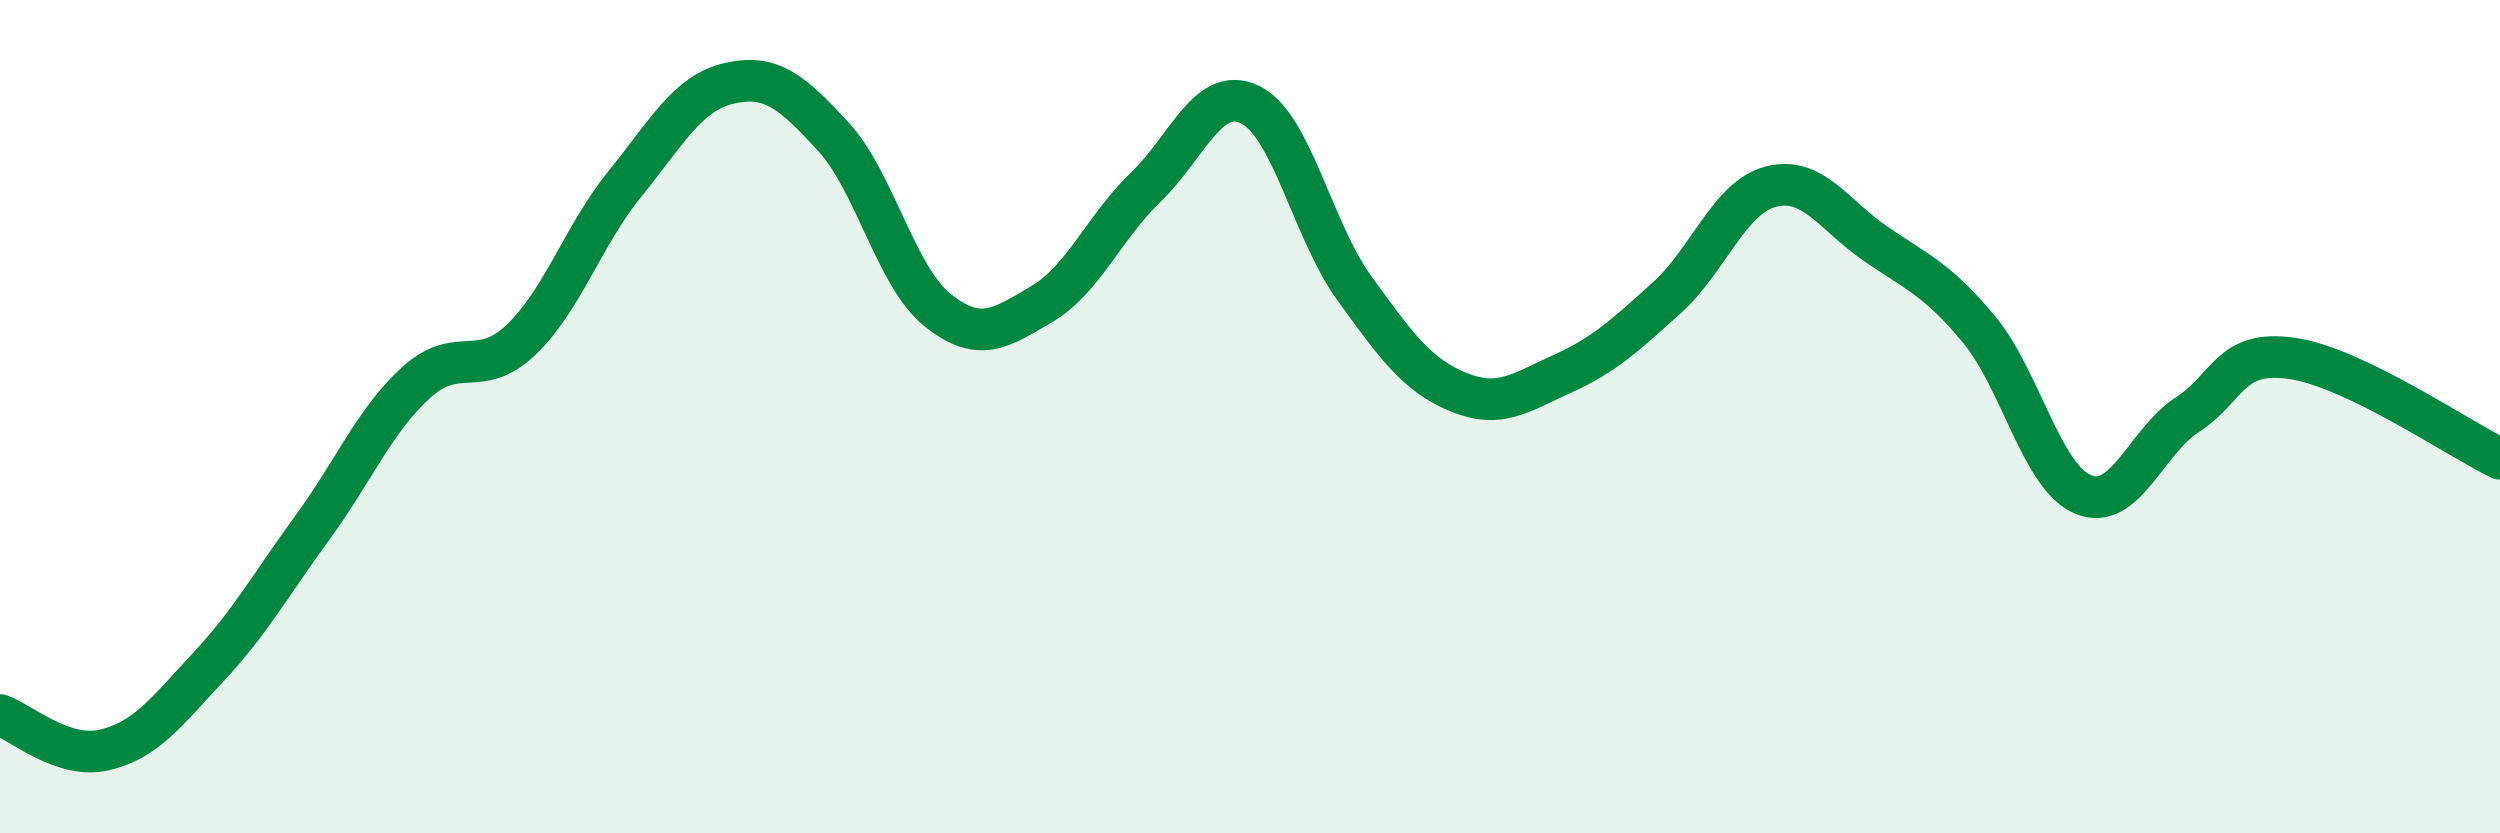
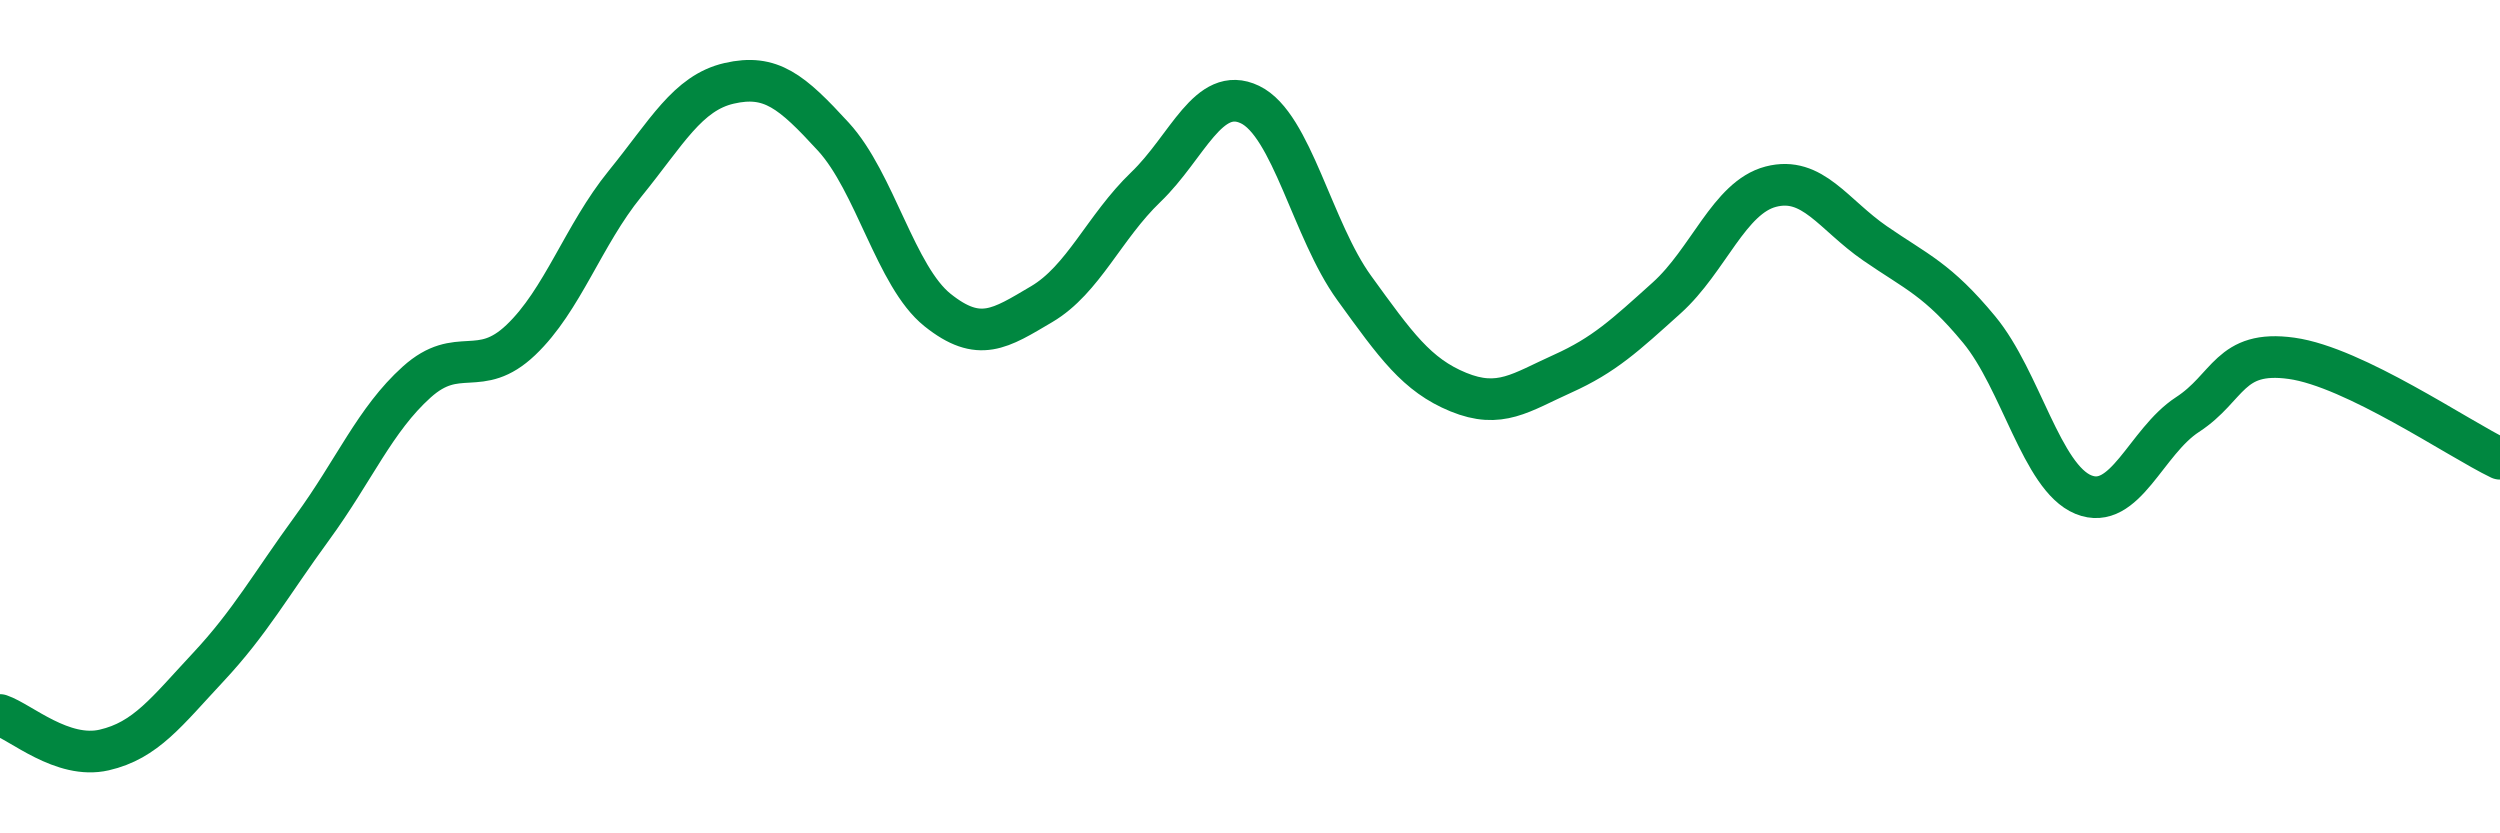
<svg xmlns="http://www.w3.org/2000/svg" width="60" height="20" viewBox="0 0 60 20">
-   <path d="M 0,17.16 C 0.5,17.33 1.5,18.23 2.5,18 C 3.5,17.77 4,17.08 5,16.01 C 6,14.94 6.5,14.03 7.5,12.66 C 8.5,11.29 9,10.07 10,9.17 C 11,8.27 11.5,9.11 12.5,8.16 C 13.5,7.21 14,5.64 15,4.41 C 16,3.18 16.5,2.23 17.5,2 C 18.5,1.77 19,2.19 20,3.28 C 21,4.37 21.5,6.64 22.5,7.44 C 23.5,8.24 24,7.89 25,7.3 C 26,6.71 26.5,5.45 27.5,4.49 C 28.5,3.53 29,2.03 30,2.51 C 31,2.99 31.5,5.53 32.5,6.91 C 33.5,8.29 34,9 35,9.41 C 36,9.82 36.5,9.42 37.5,8.97 C 38.5,8.52 39,8.05 40,7.15 C 41,6.25 41.5,4.74 42.5,4.48 C 43.5,4.22 44,5.15 45,5.84 C 46,6.53 46.5,6.7 47.5,7.91 C 48.5,9.12 49,11.46 50,11.87 C 51,12.28 51.5,10.6 52.5,9.95 C 53.5,9.3 53.5,8.39 55,8.6 C 56.5,8.81 59,10.53 60,11.01L60 20L0 20Z" fill="#008740" opacity="0.1" stroke-linecap="round" stroke-linejoin="round" />
  <path d="M 0,17.16 C 0.5,17.33 1.5,18.23 2.5,18 C 3.5,17.77 4,17.08 5,16.01 C 6,14.94 6.5,14.03 7.5,12.66 C 8.5,11.29 9,10.07 10,9.17 C 11,8.27 11.5,9.11 12.5,8.16 C 13.5,7.21 14,5.64 15,4.41 C 16,3.18 16.5,2.23 17.5,2 C 18.5,1.77 19,2.19 20,3.28 C 21,4.37 21.5,6.64 22.5,7.44 C 23.5,8.24 24,7.89 25,7.3 C 26,6.71 26.5,5.45 27.5,4.49 C 28.5,3.53 29,2.03 30,2.51 C 31,2.99 31.5,5.53 32.5,6.91 C 33.5,8.29 34,9 35,9.41 C 36,9.82 36.5,9.42 37.5,8.97 C 38.5,8.52 39,8.05 40,7.15 C 41,6.25 41.5,4.74 42.5,4.48 C 43.5,4.22 44,5.15 45,5.84 C 46,6.53 46.5,6.7 47.5,7.91 C 48.5,9.12 49,11.46 50,11.87 C 51,12.28 51.5,10.6 52.5,9.95 C 53.5,9.3 53.5,8.39 55,8.6 C 56.5,8.81 59,10.53 60,11.01" stroke="#008740" stroke-width="1" fill="none" stroke-linecap="round" stroke-linejoin="round" />
</svg>